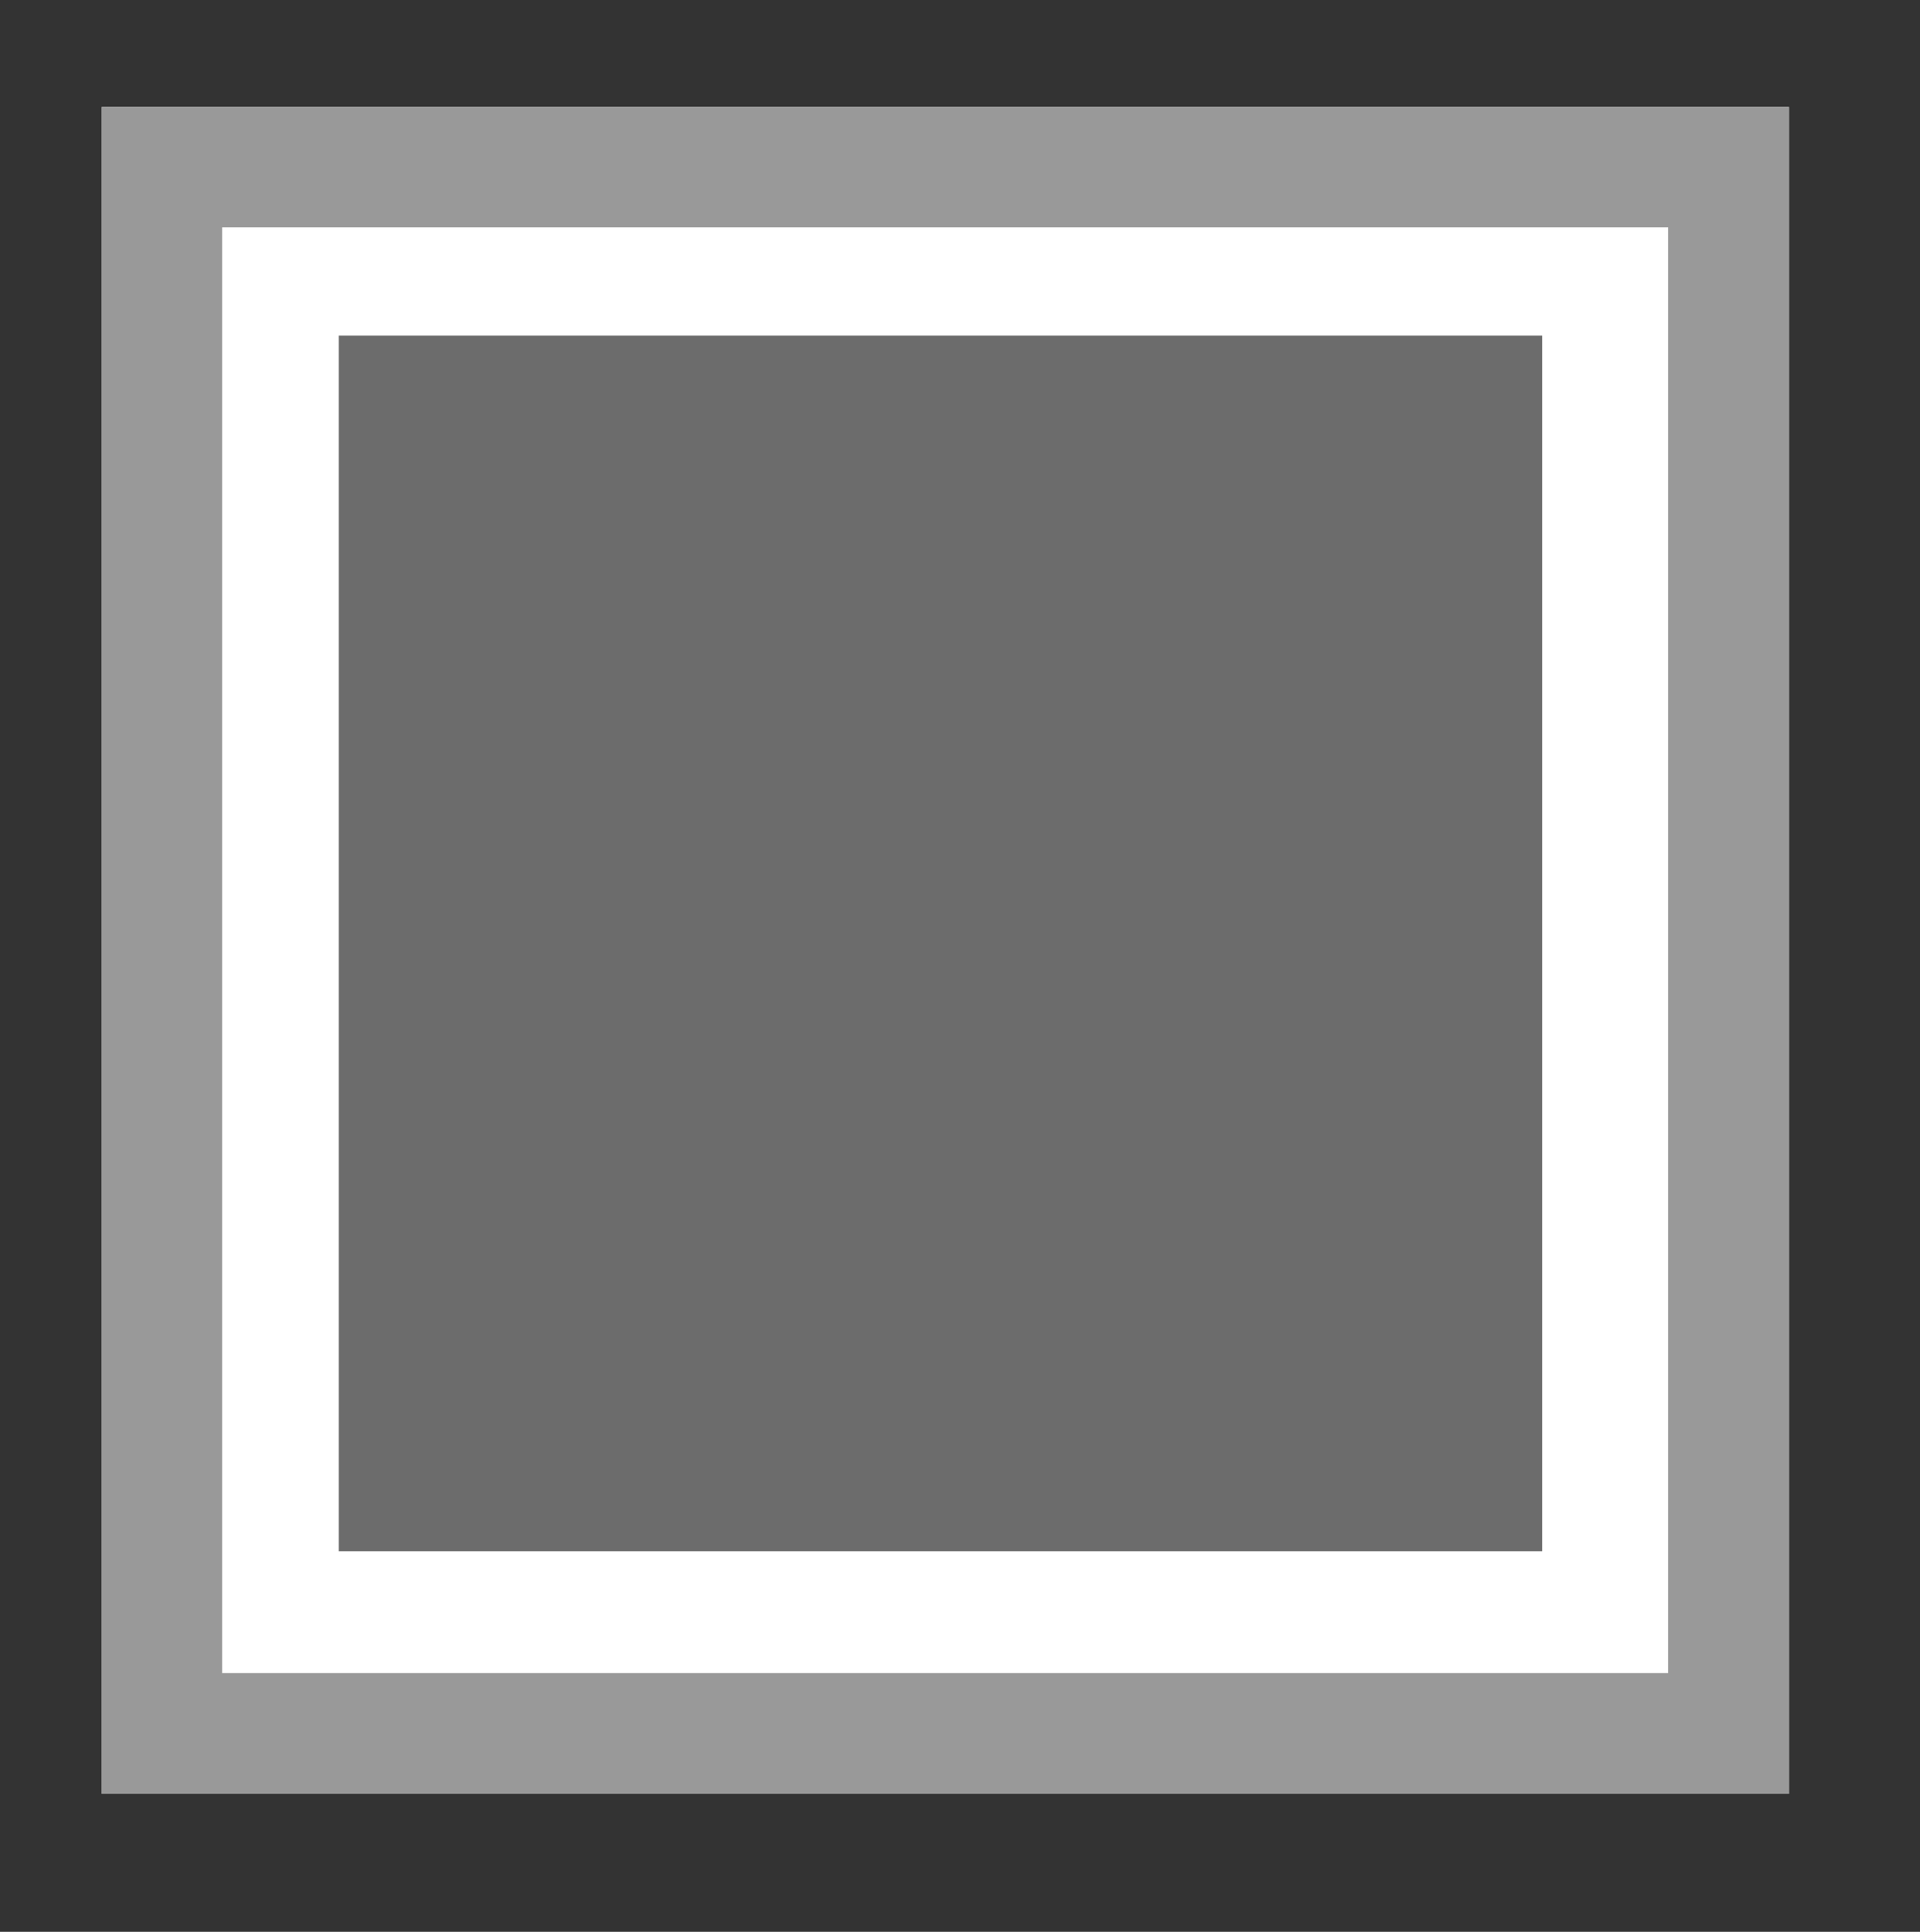
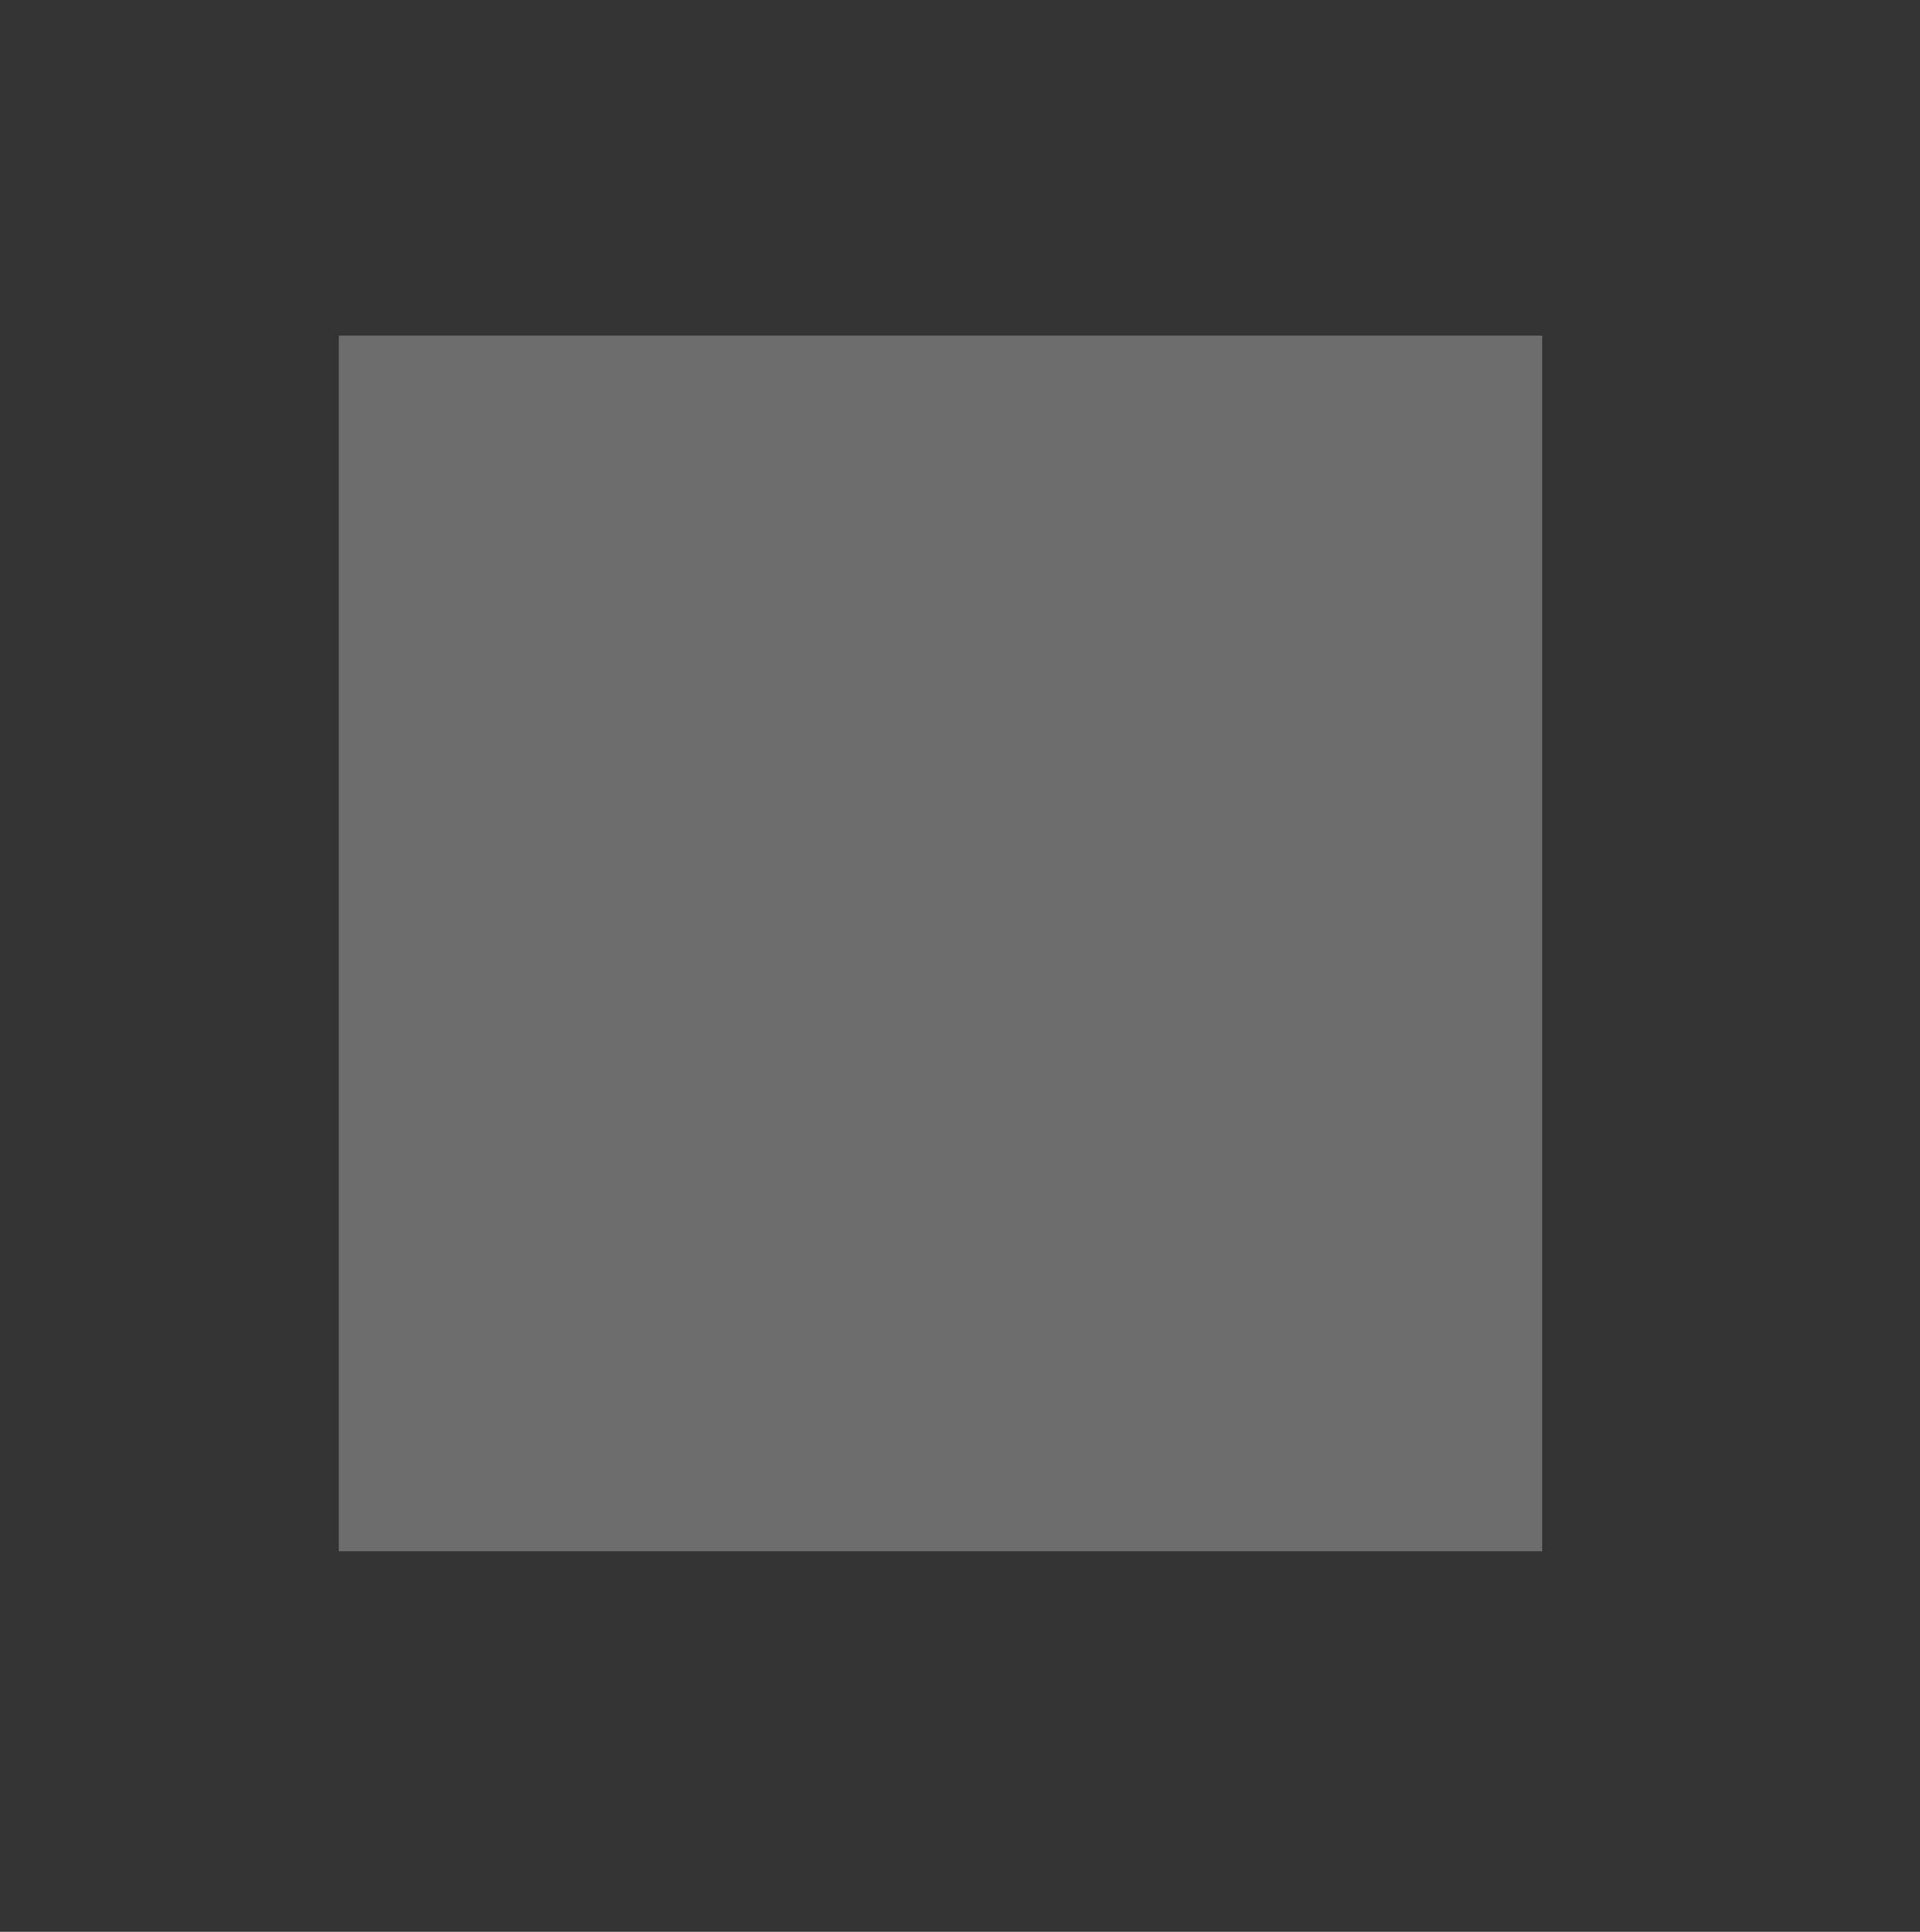
<svg xmlns="http://www.w3.org/2000/svg" version="1.1" id="GE-100" x="0px" y="0px" viewBox="403.5 0 556.5 560" enable-background="new 403.5 0 556.5 560" xml:space="preserve">
  <rect x="403.5" y="0" width="556.5" height="560" fill="#333333" stroke="none" />
-   <path fill="#FFFFFF" d="M433,31h489v489H433V31z" />
-   <path fill="#999999" d="M433,31v489h489V31H433z M467.9,65.9h419.1v419.1H467.9V65.9z" />
  <rect x="501.7" y="97.3" fill="#6C6C6C" width="348.8" height="352.4" />
</svg>